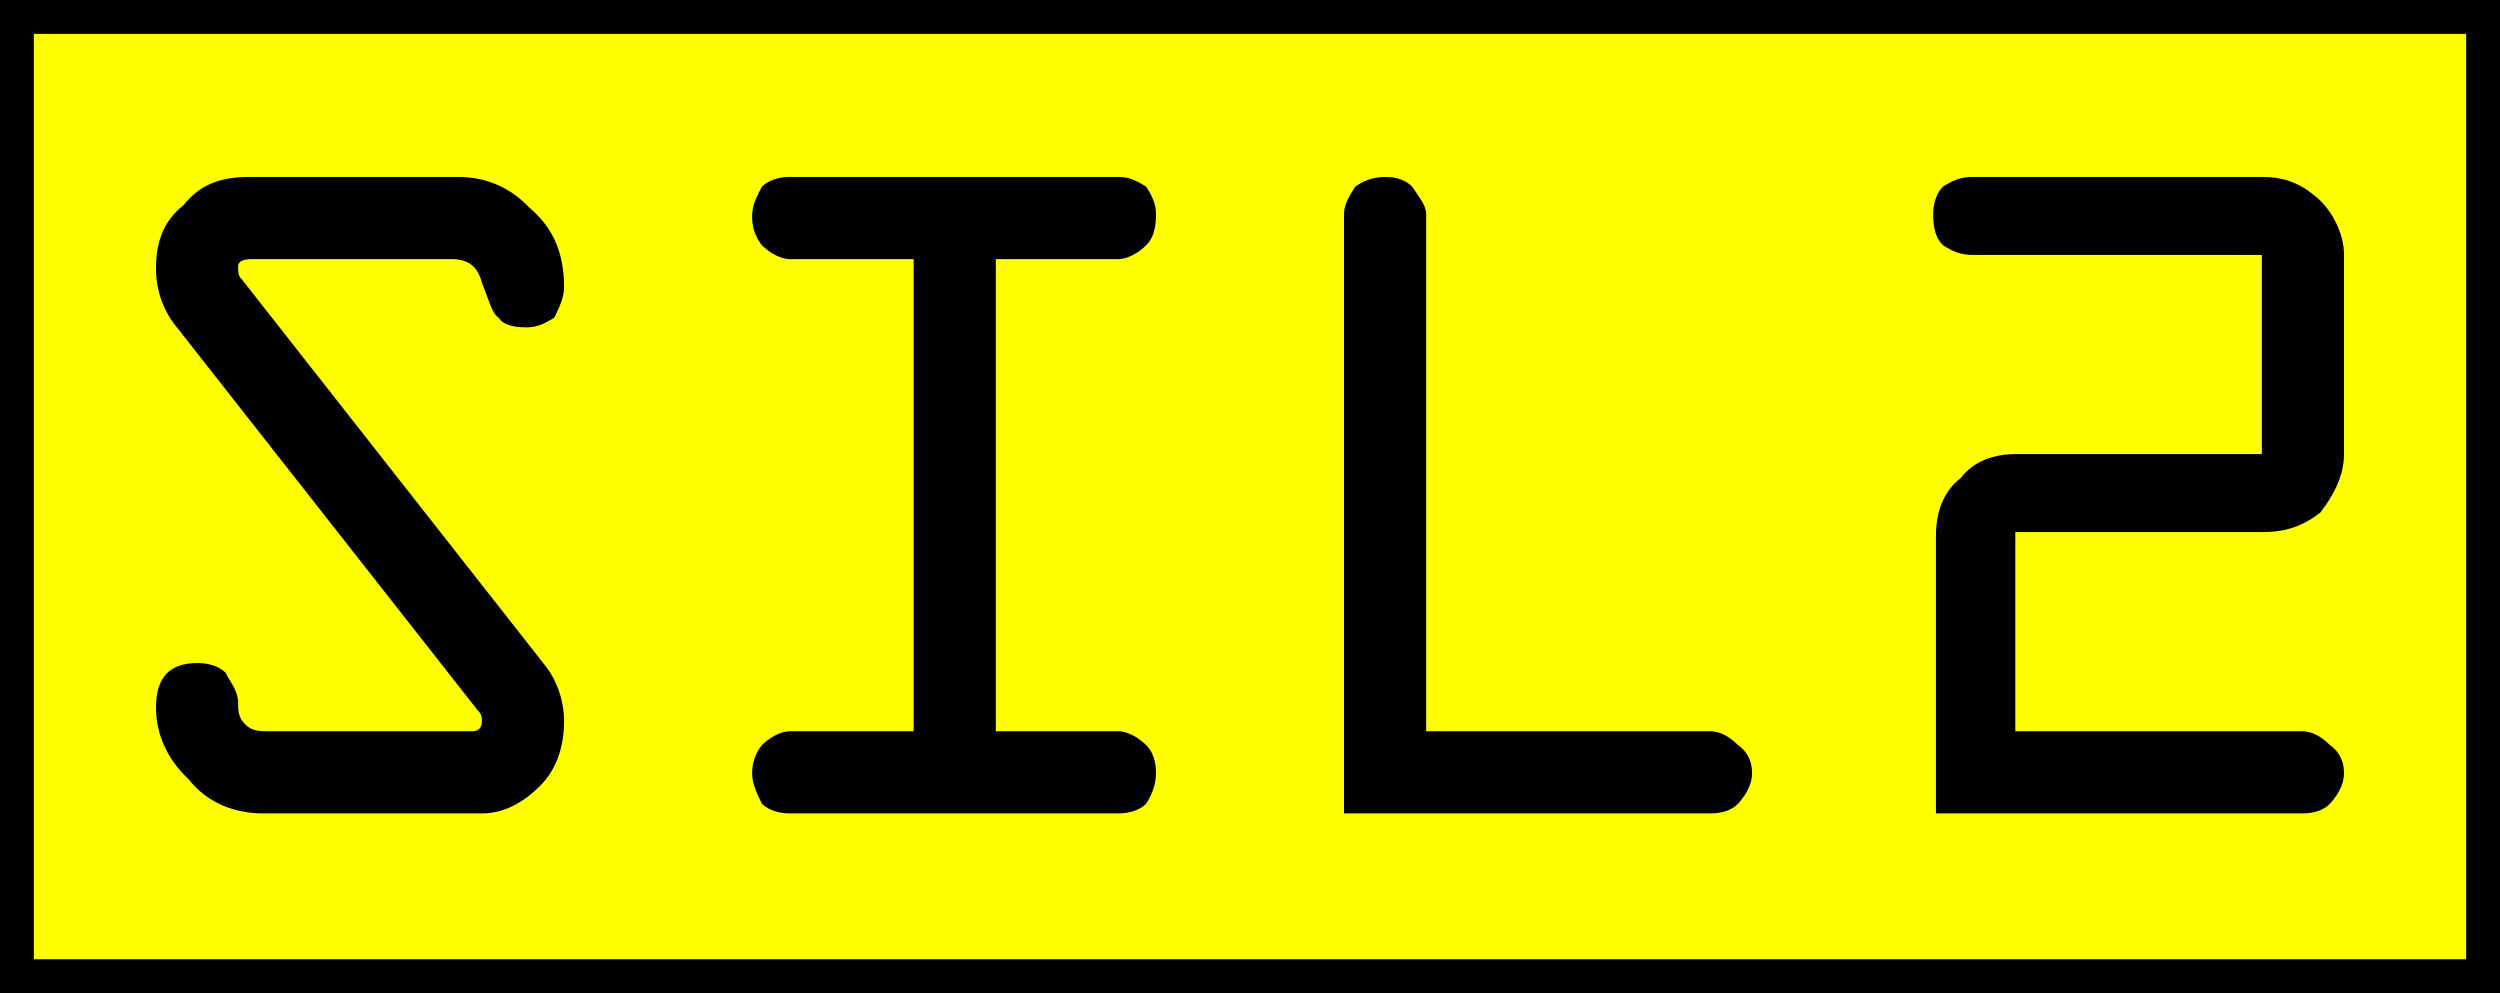
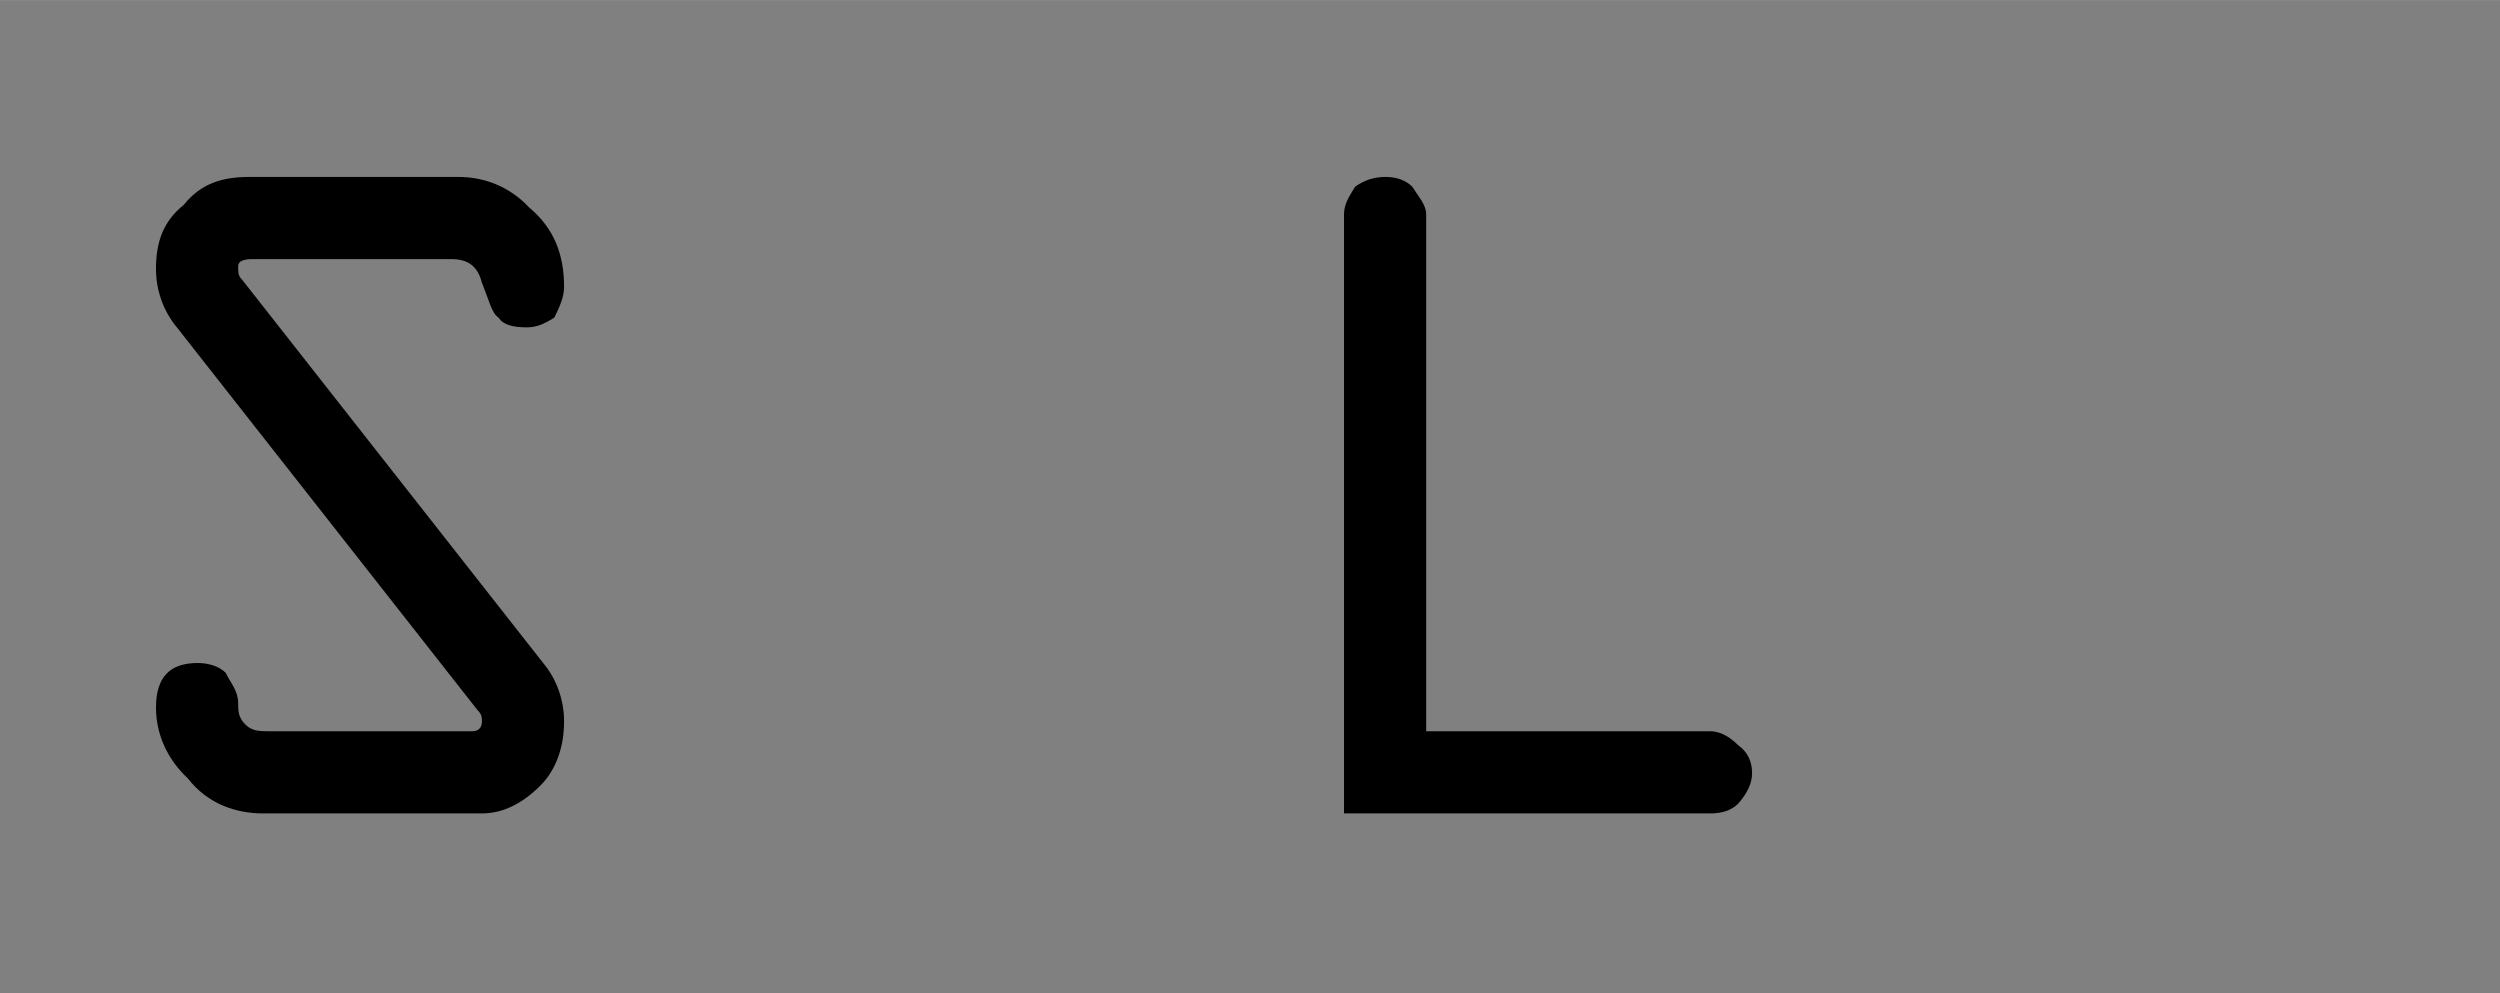
<svg xmlns="http://www.w3.org/2000/svg" viewBox="0 0 1795 713" style="shape-rendering:geometricPrecision; text-rendering:geometricPrecision; image-rendering:optimizeQuality; fill-rule:evenodd; clip-rule:evenodd" version="1.0" height="7.25mm" width="18.25mm" xml:space="preserve">
  <rect x="0" y="0" width="1795" height="713" fill="#808080" stroke="none" />
  <defs>
    <style type="text/css">
   
    .str0 {stroke:black;stroke-width:24.594}
    .fil1 {fill:black;fill-rule:nonzero}
    .fil0 {fill:yellow;fill-rule:nonzero}
   
  </style>
  </defs>
  <g id="Ebene_x0020_1">
    <g id="_1647251631120">
-       <polygon points="12,701 1783,701 1783,12 12,12" class="fil0 str0" />
      <g>
        <path d="M179 127l150 0c19,0 37,7 51,22 18,15 25,34 25,57 0,7 -3,14 -7,22 -8,5 -13,7 -20,7 -10,0 -17,-2 -20,-7 -5,-3 -7,-13 -12,-25 -3,-12 -10,-17 -22,-17l-143 0c-7,0 -10,2 -10,5 0,5 0,7 3,10l216 275c10,12 15,27 15,42 0,17 -5,34 -17,46 -13,13 -27,20 -42,20l-157 0c-20,0 -40,-7 -54,-25 -15,-14 -23,-32 -23,-51 0,-22 10,-32 30,-32 7,0 15,2 20,7 4,8 9,13 9,22 0,5 0,10 5,15 5,5 10,5 18,5l145 0c4,0 7,-2 7,-7 0,-3 0,-5 -3,-8l-216 -275c-10,-12 -15,-27 -15,-42 0,-19 5,-34 20,-46 12,-15 27,-20 47,-20l0 0z" class="fil1" />
-         <path d="M567 127l236 0c7,0 12,2 20,7 5,8 7,13 7,20 0,10 -2,17 -7,22 -5,5 -13,10 -20,10l-88 0 0 339 88 0c7,0 15,5 20,10 5,5 7,12 7,20 0,7 -2,14 -7,22 -5,5 -13,7 -20,7l-236 0c-7,0 -15,-2 -20,-7 -4,-8 -7,-15 -7,-22 0,-8 3,-15 7,-20 5,-5 13,-10 20,-10l89 0 0 -339 -89 0c-7,0 -15,-5 -20,-10 -4,-5 -7,-12 -7,-20 0,-9 3,-14 7,-22 5,-5 13,-7 20,-7z" class="fil1" id="_1" />
        <path d="M965 584l0 -430c0,-7 3,-12 8,-20 7,-5 14,-7 22,-7 7,0 14,2 19,7 5,8 10,13 10,20l0 371 204 0c8,0 15,5 20,10 7,5 10,12 10,20 0,7 -3,14 -10,22 -5,5 -12,7 -20,7l-263 0z" class="fil1" id="_2" />
-         <path d="M1653 584l-263 0 0 -199c0,-17 5,-32 18,-42 9,-12 24,-17 39,-17l177 0 0 -143 -207 0c-9,0 -14,-2 -22,-7 -5,-5 -7,-12 -7,-22 0,-7 2,-15 7,-20 8,-5 13,-7 22,-7l207 0c17,0 29,5 42,17 10,10 17,25 17,39l0 143c0,15 -7,29 -17,42 -13,10 -25,14 -42,14l-177 0 0 143 206 0c8,0 15,5 20,10 7,5 10,12 10,20 0,7 -3,14 -10,22 -5,5 -12,7 -20,7z" class="fil1" id="_3" />
      </g>
    </g>
  </g>
</svg>